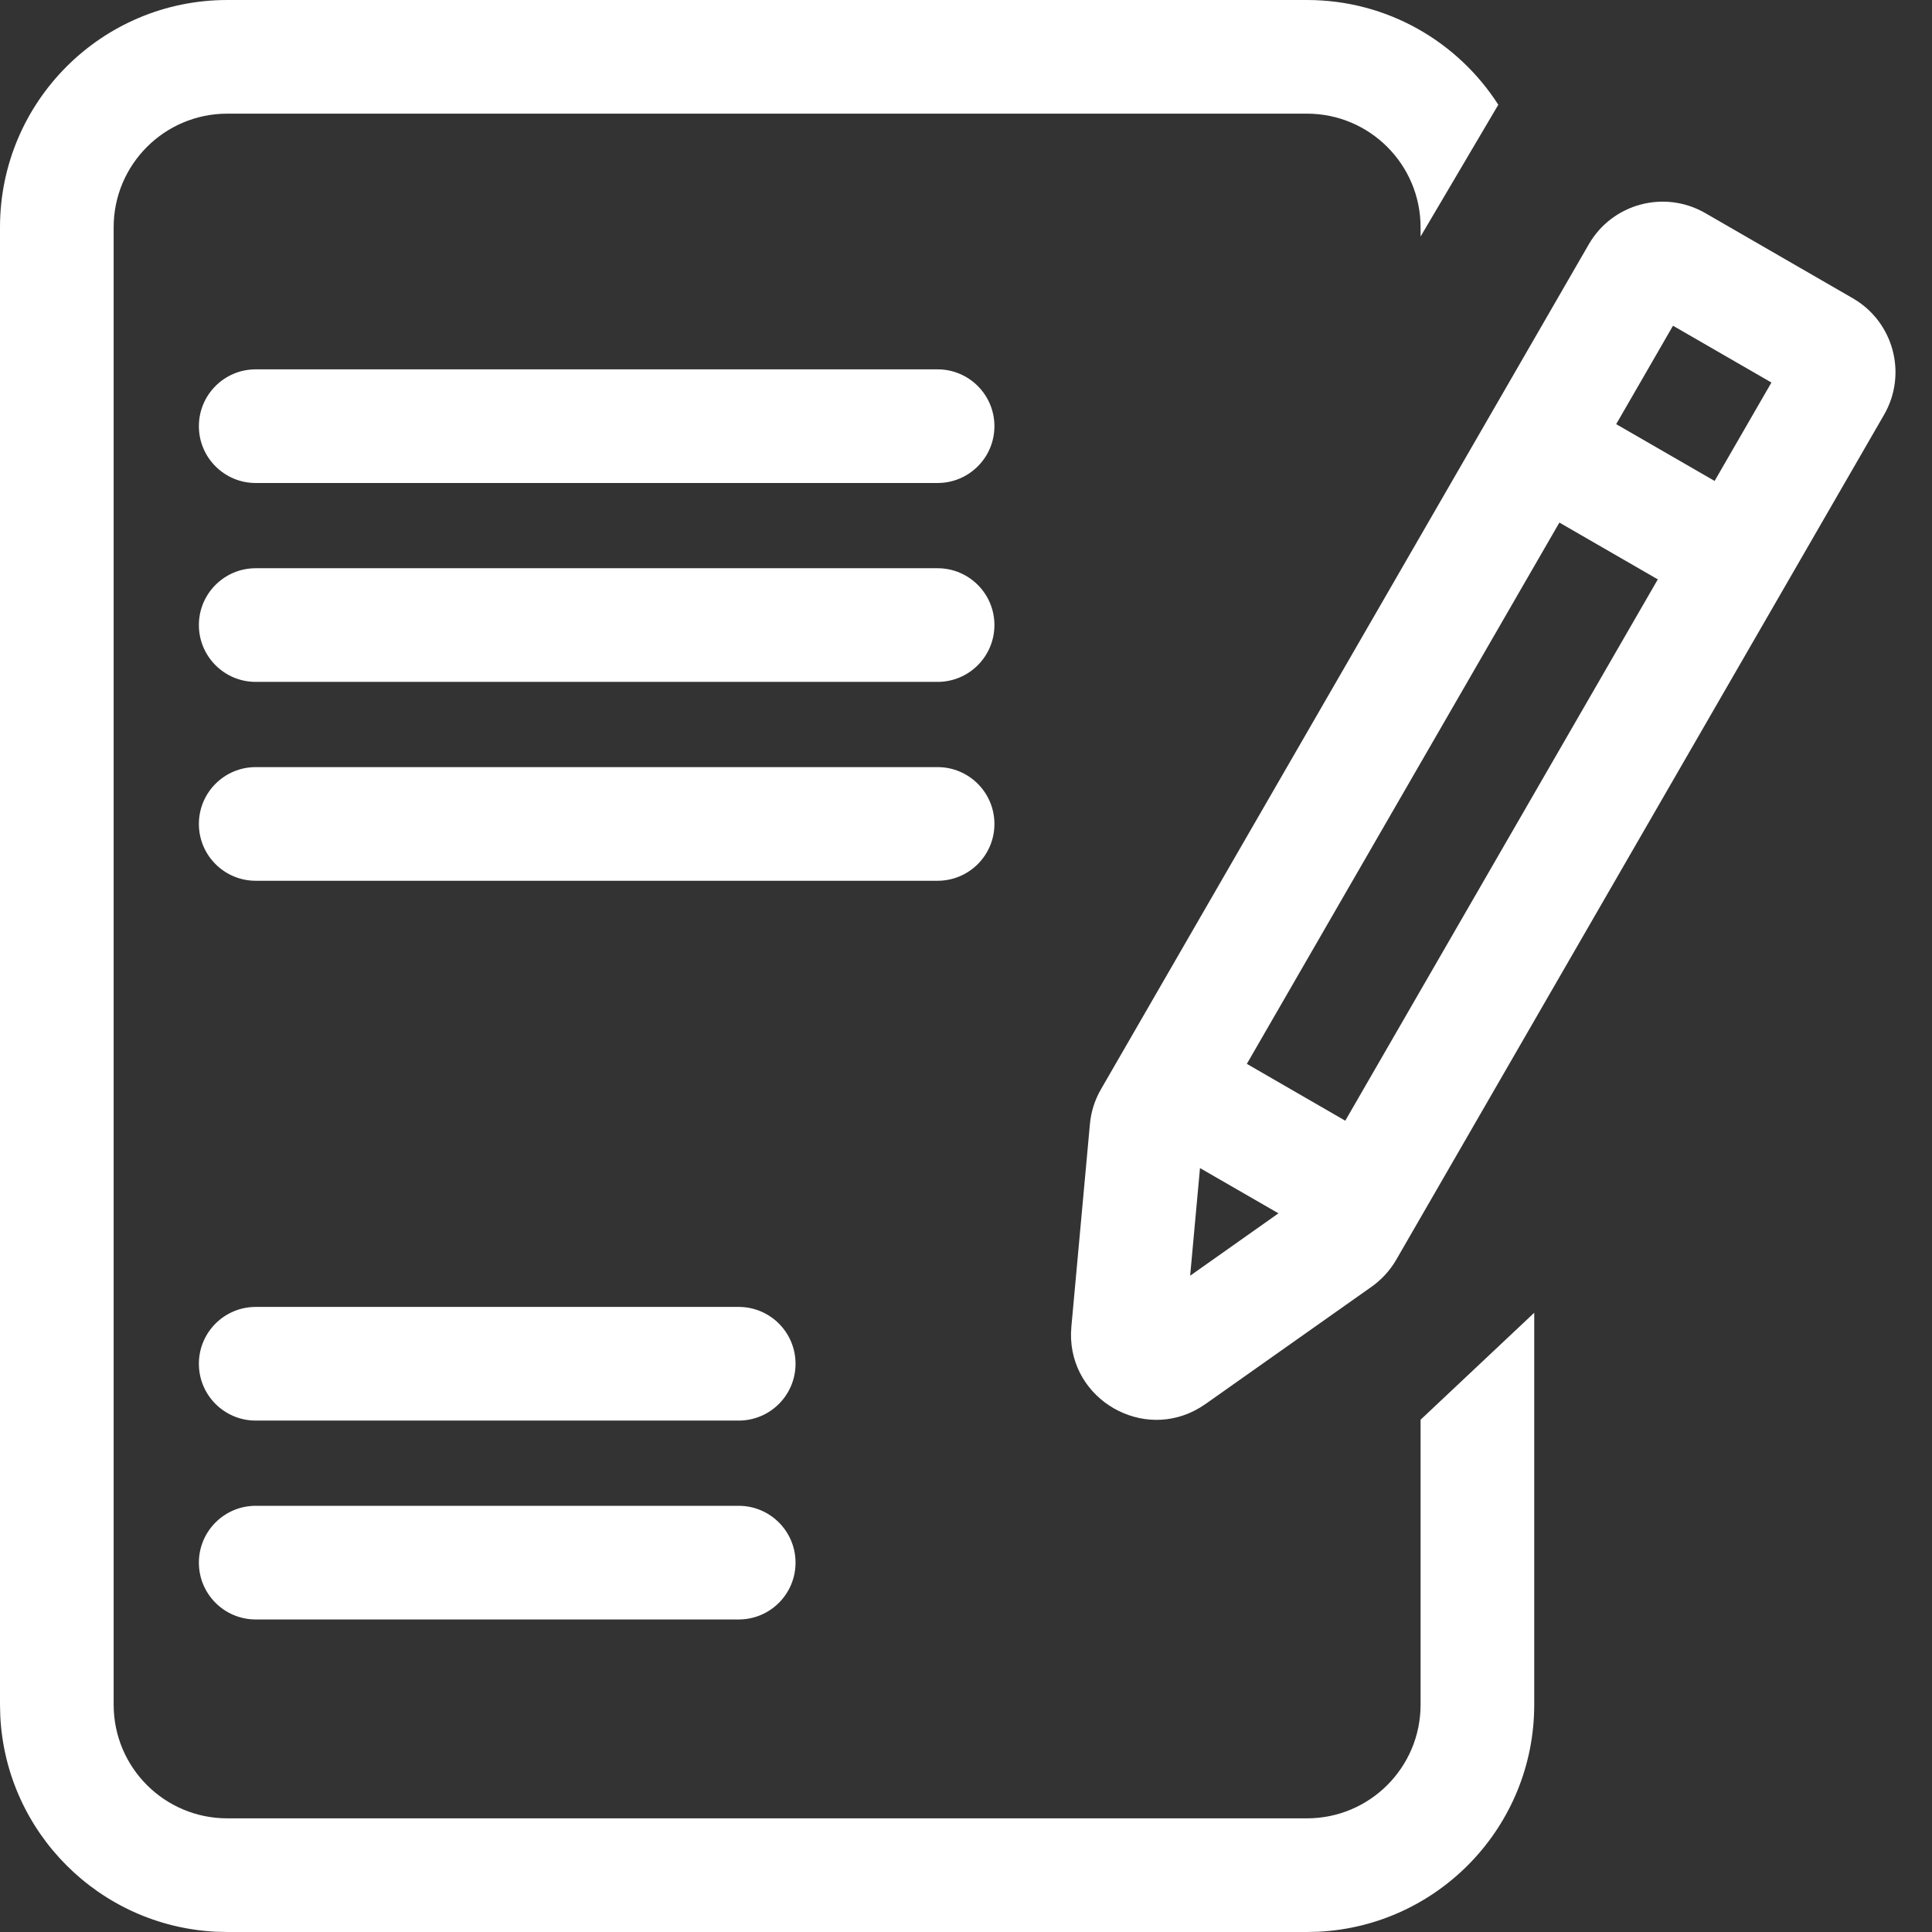
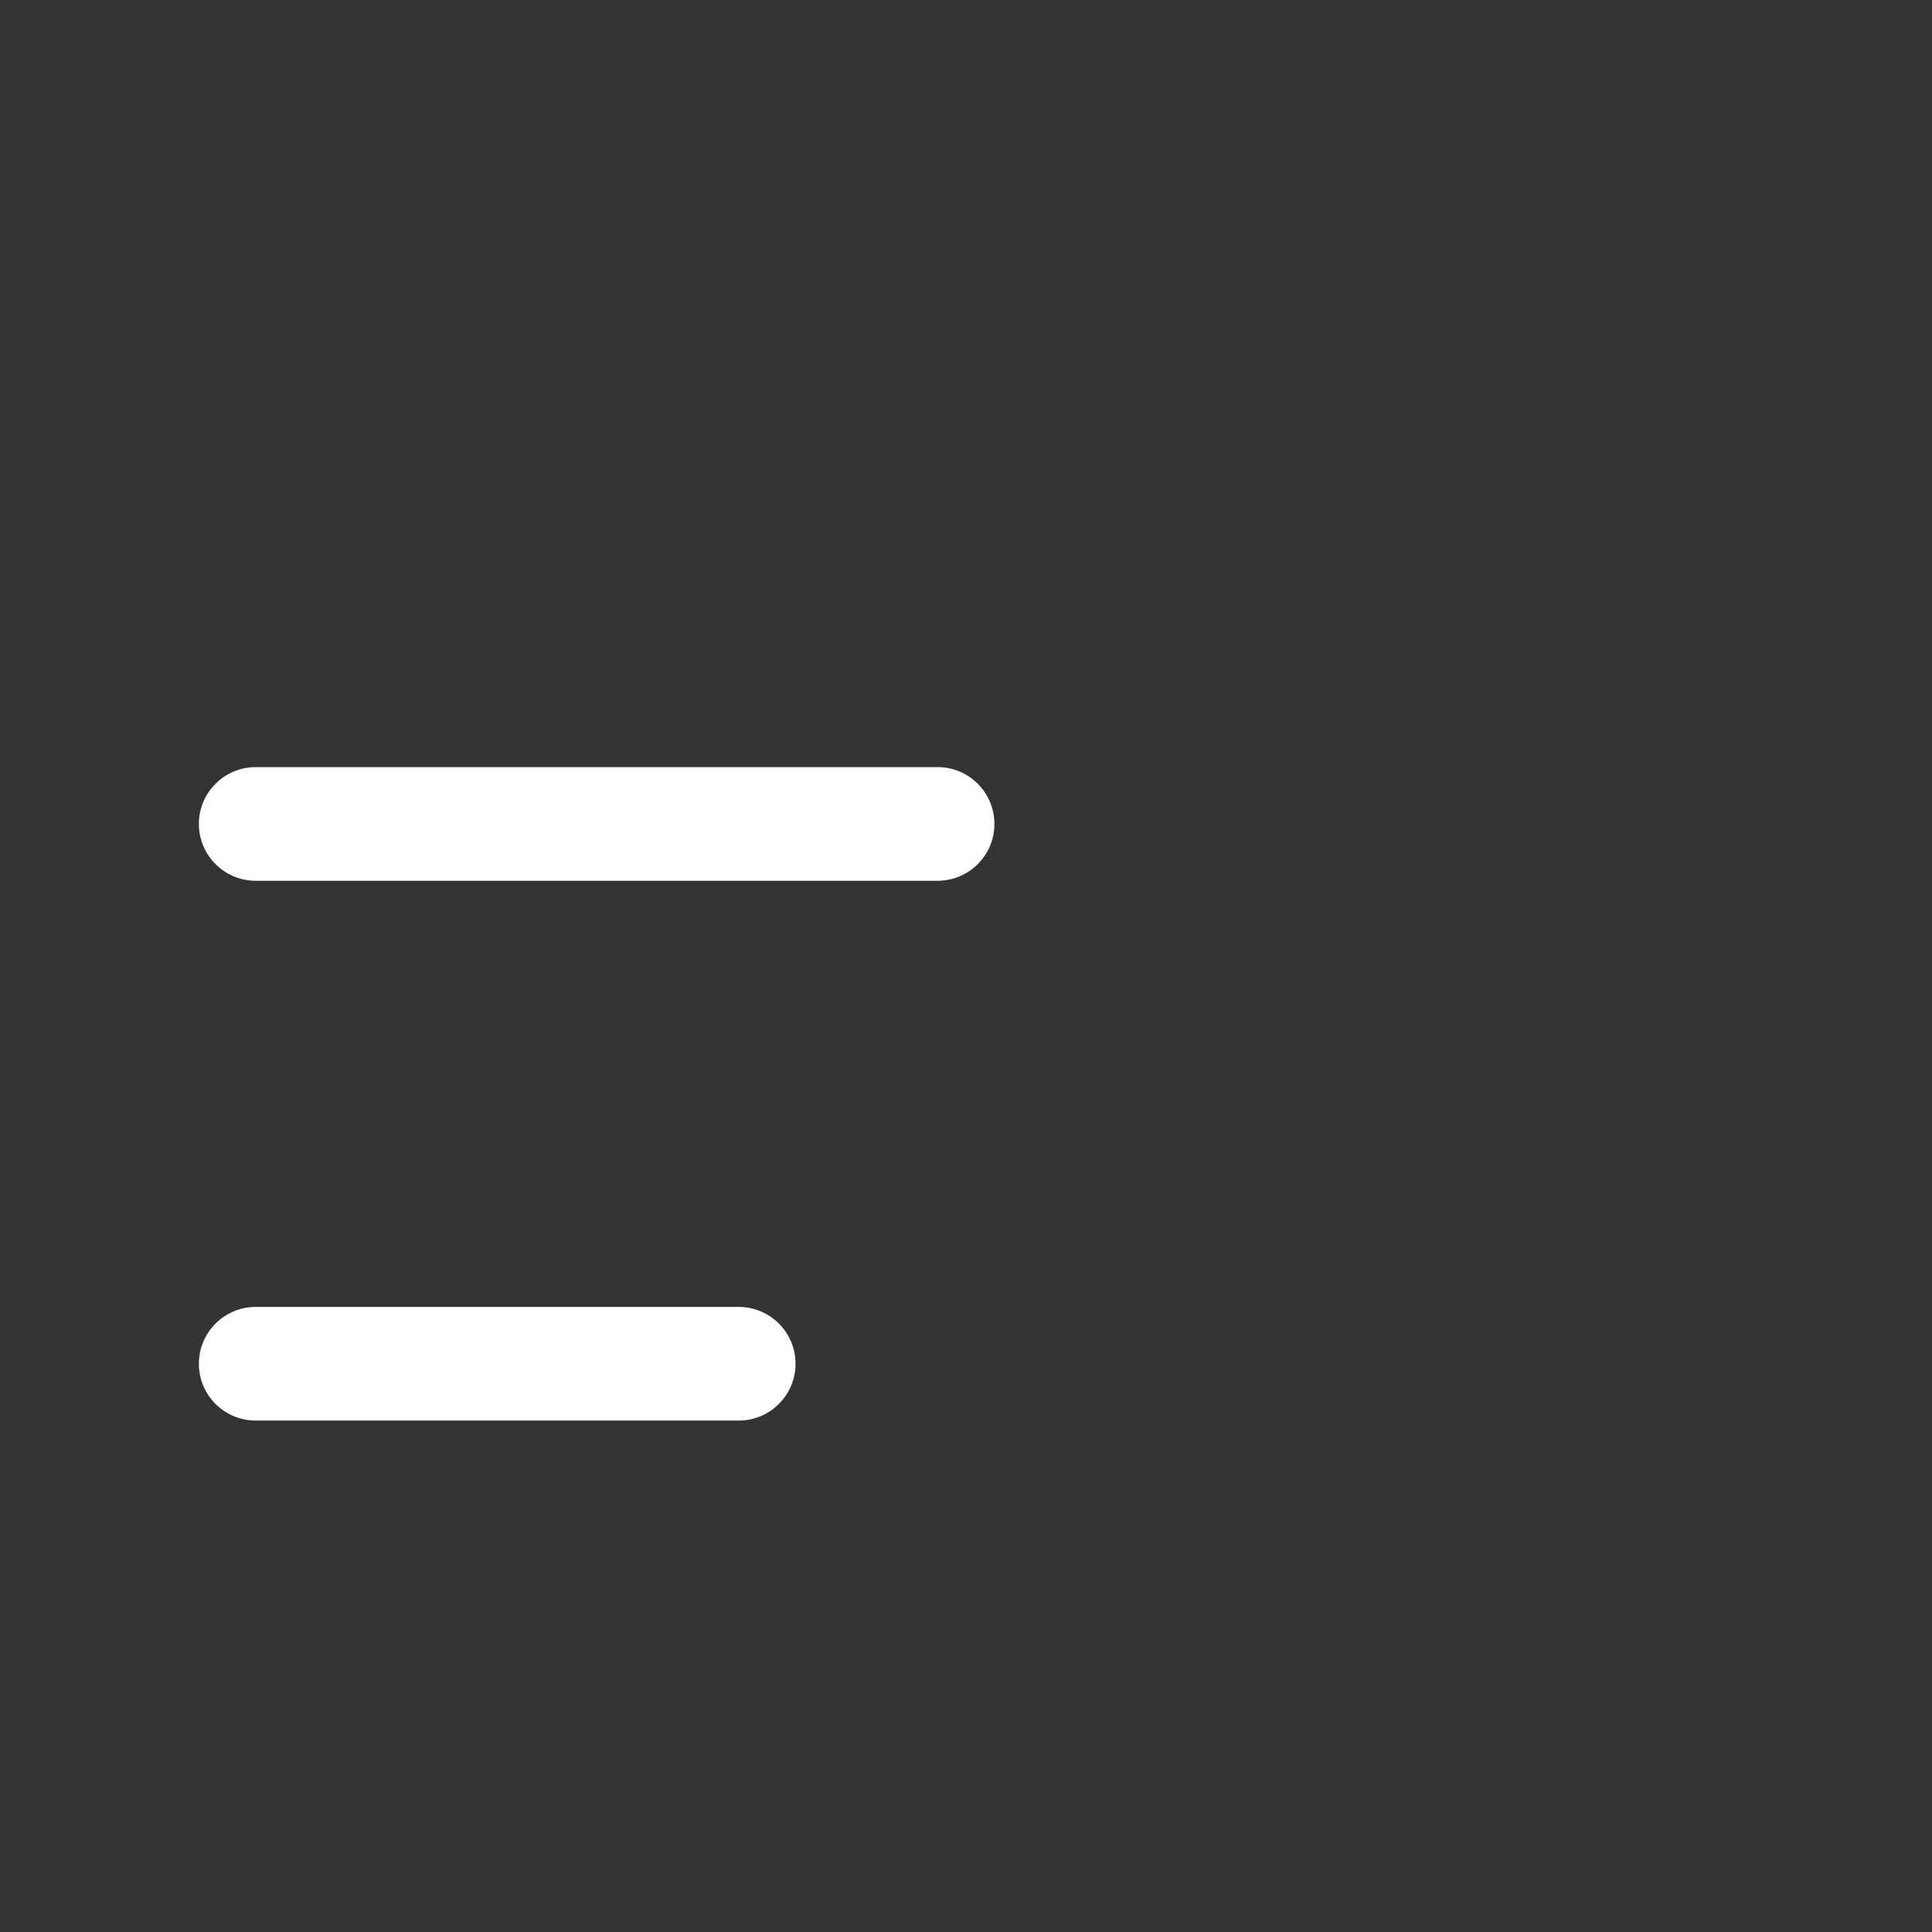
<svg xmlns="http://www.w3.org/2000/svg" width="52" height="52" viewBox="0 0 52 52" fill="none">
  <rect x="0" y="0" width="52" height="52" fill="#333333" stroke="none" />
  <g clip-path="url(#clip0_50_3234)">
-     <path d="M5.353 11.471C5.353 10.626 6.038 9.941 6.882 9.941H25.235C26.08 9.941 26.765 10.626 26.765 11.471C26.765 12.315 26.08 13 25.235 13H6.882C6.038 13 5.353 12.315 5.353 11.471Z" fill="white" />
-     <path d="M5.353 16.823C5.353 15.979 6.038 15.294 6.882 15.294H25.235C26.08 15.294 26.765 15.979 26.765 16.823C26.765 17.668 26.08 18.353 25.235 18.353H6.882C6.038 18.353 5.353 17.668 5.353 16.823Z" fill="white" />
    <path d="M5.353 22.177C5.353 21.332 6.038 20.647 6.882 20.647H25.235C26.08 20.647 26.765 21.332 26.765 22.177C26.765 23.021 26.08 23.706 25.235 23.706H6.882C6.038 23.706 5.353 23.021 5.353 22.177Z" fill="white" />
    <path d="M5.353 36.706C5.353 35.861 6.038 35.176 6.882 35.176H19.882C20.727 35.176 21.412 35.861 21.412 36.706C21.412 37.551 20.727 38.235 19.882 38.235H6.882C6.038 38.235 5.353 37.551 5.353 36.706Z" fill="white" />
-     <path d="M5.353 42.059C5.353 41.214 6.038 40.529 6.882 40.529H19.882C20.727 40.529 21.412 41.214 21.412 42.059C21.412 42.904 20.727 43.588 19.882 43.588H6.882C6.038 43.588 5.353 42.904 5.353 42.059Z" fill="white" />
-     <path d="M49.87 8.029C50.967 8.663 51.343 10.066 50.71 11.163L37.58 33.906C37.414 34.193 37.187 34.441 36.916 34.633L32.444 37.791L32.292 37.889C30.762 38.809 28.795 37.673 28.826 35.888L28.836 35.708L29.335 30.256C29.365 29.925 29.466 29.605 29.633 29.317L42.763 6.575C43.396 5.478 44.799 5.102 45.897 5.735L49.87 8.029ZM32.298 31.439L32.033 34.336L34.41 32.657L32.298 31.439ZM33.559 28.634L36.208 30.164L44.62 15.594L41.971 14.065L33.559 28.634ZM43.5 11.416L46.149 12.945L47.678 10.296L45.029 8.767L43.5 11.416Z" fill="white" />
-     <path d="M35.176 0C37.34 0 39.239 1.124 40.327 2.819L38.235 6.366V6.118C38.235 4.428 36.866 3.059 35.176 3.059H6.118C4.428 3.059 3.059 4.428 3.059 6.118V45.882C3.059 47.572 4.428 48.941 6.118 48.941H35.176C36.866 48.941 38.235 47.572 38.235 45.882V38.212L41.294 35.333V45.882C41.294 49.155 38.724 51.828 35.492 51.992L35.176 52H6.118L5.803 51.992C2.675 51.833 0.167 49.325 0.008 46.197L0 45.882V6.118C0 2.739 2.739 2.46333e-08 6.118 0H35.176Z" fill="white" />
  </g>
  <defs>
    <clipPath id="clip0_50_3234">
      <rect width="52" height="52" fill="white" />
    </clipPath>
  </defs>
</svg>